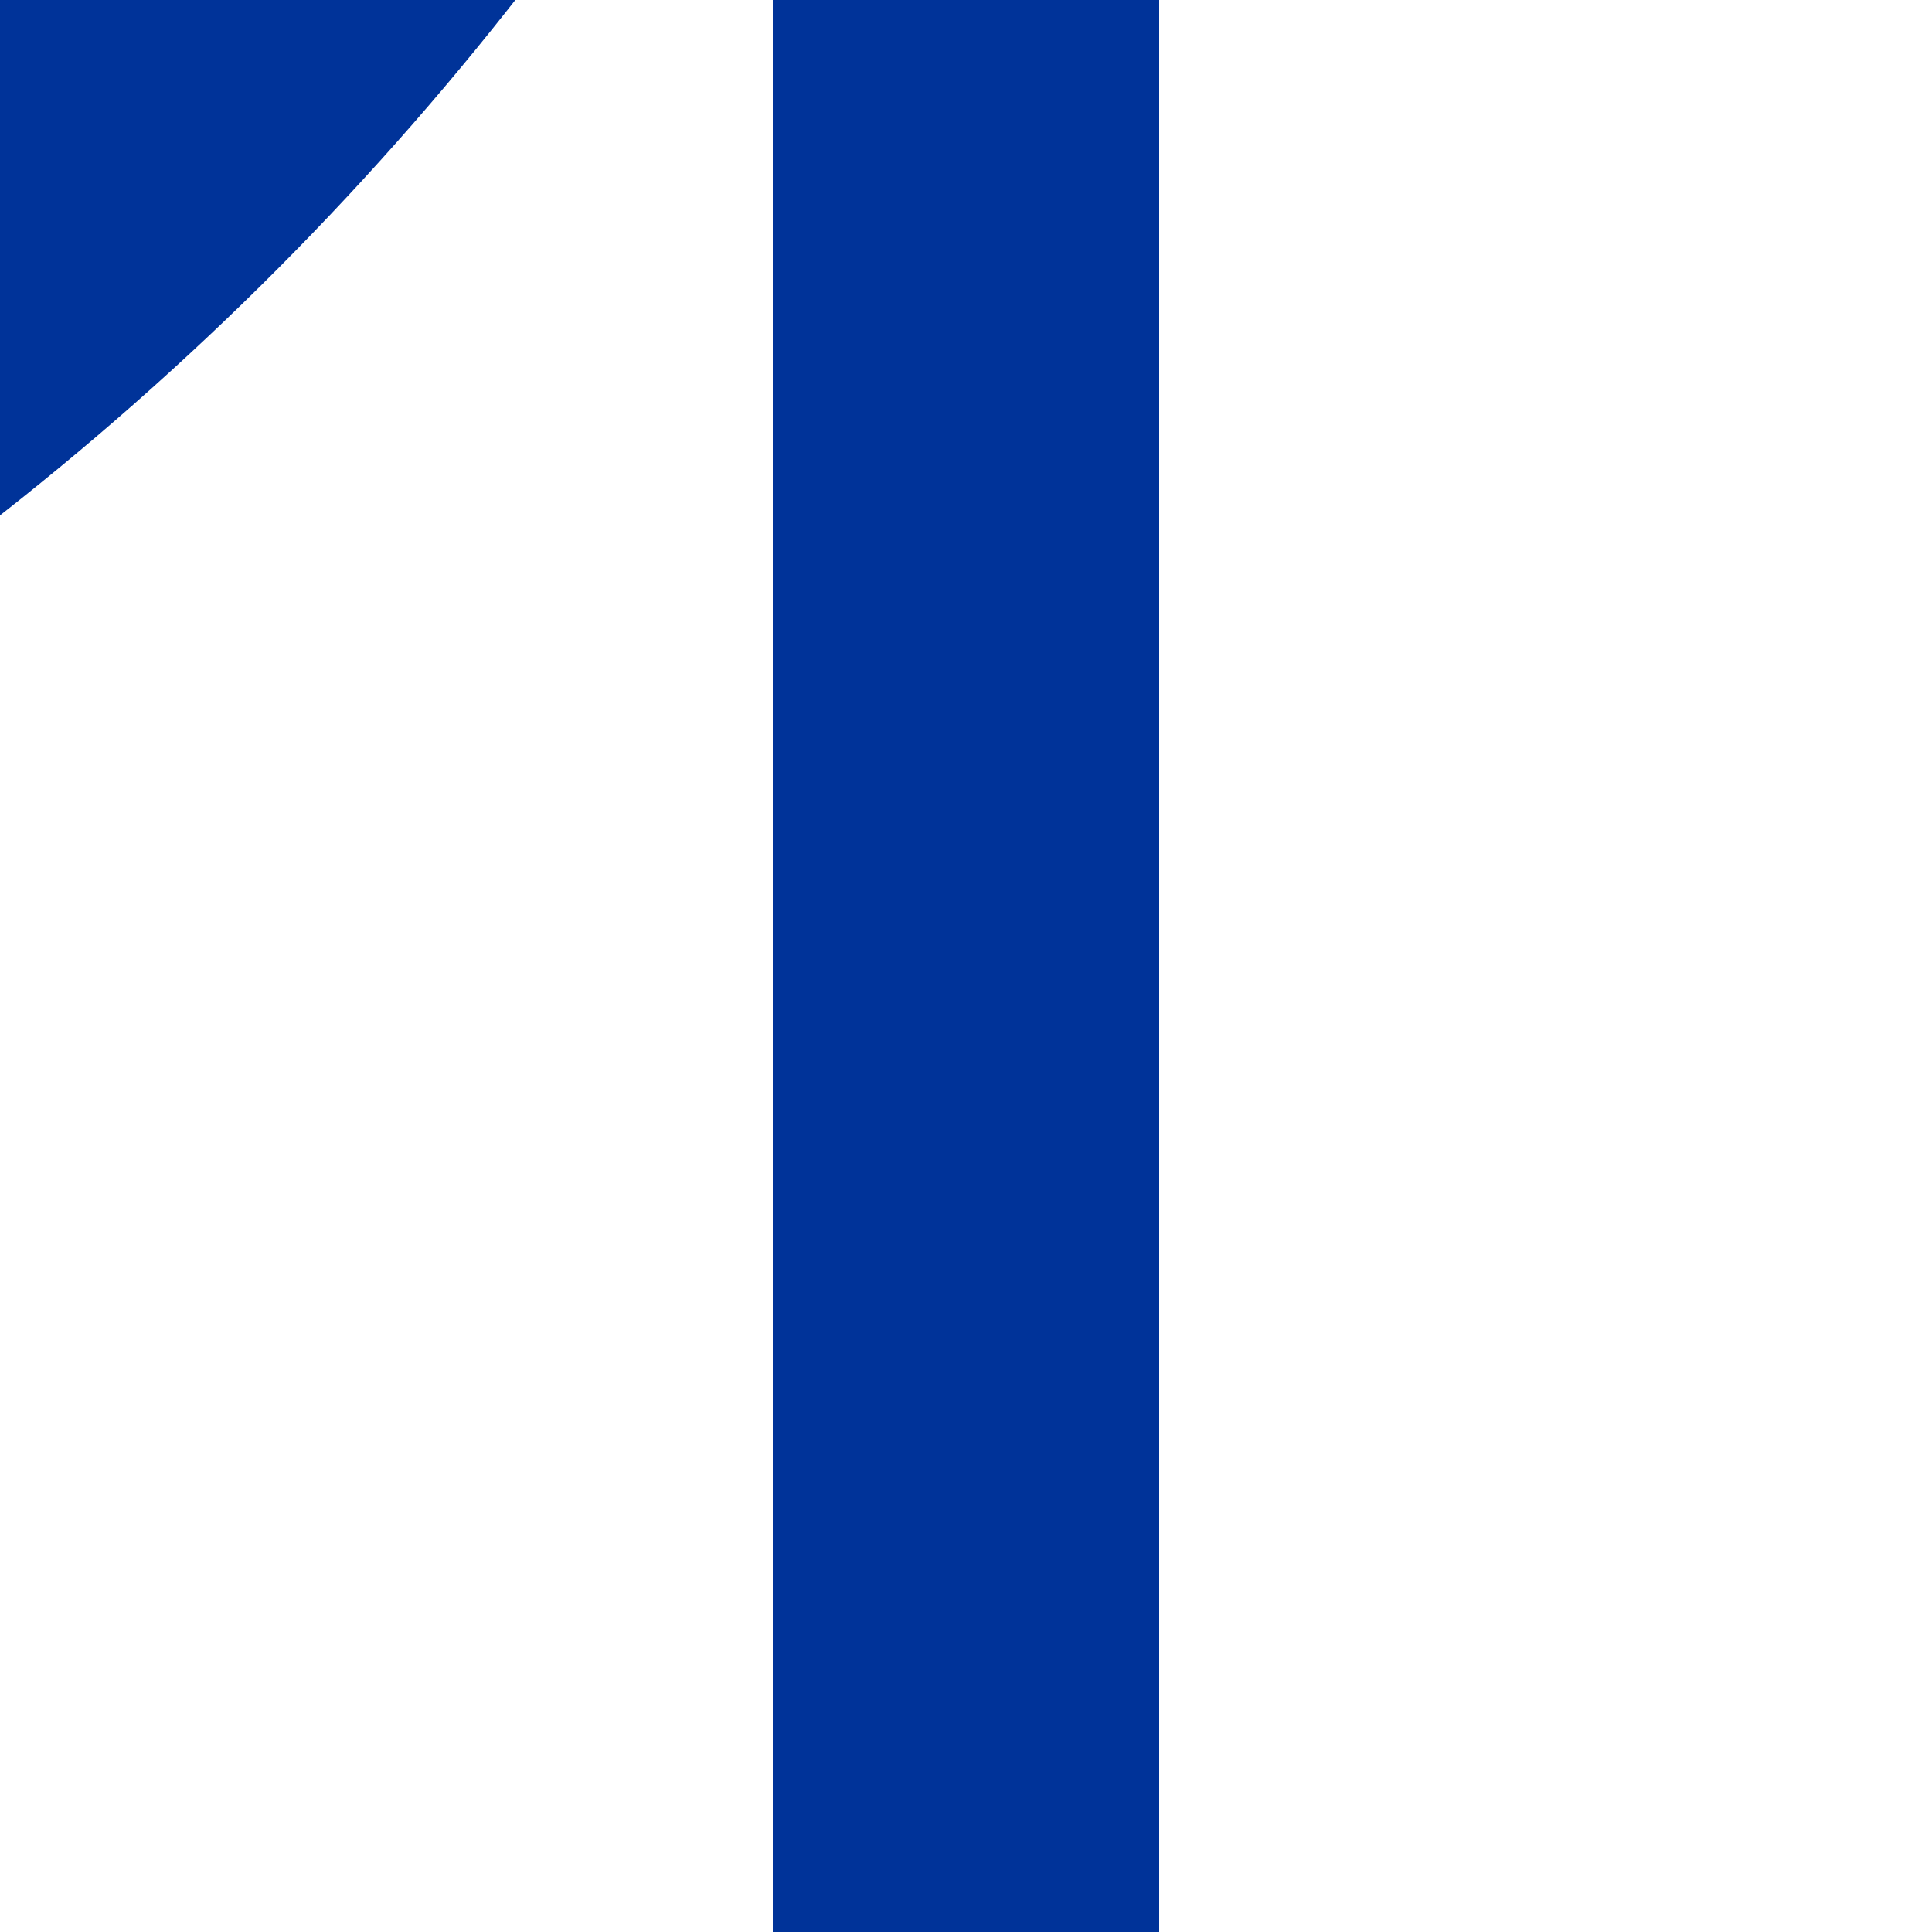
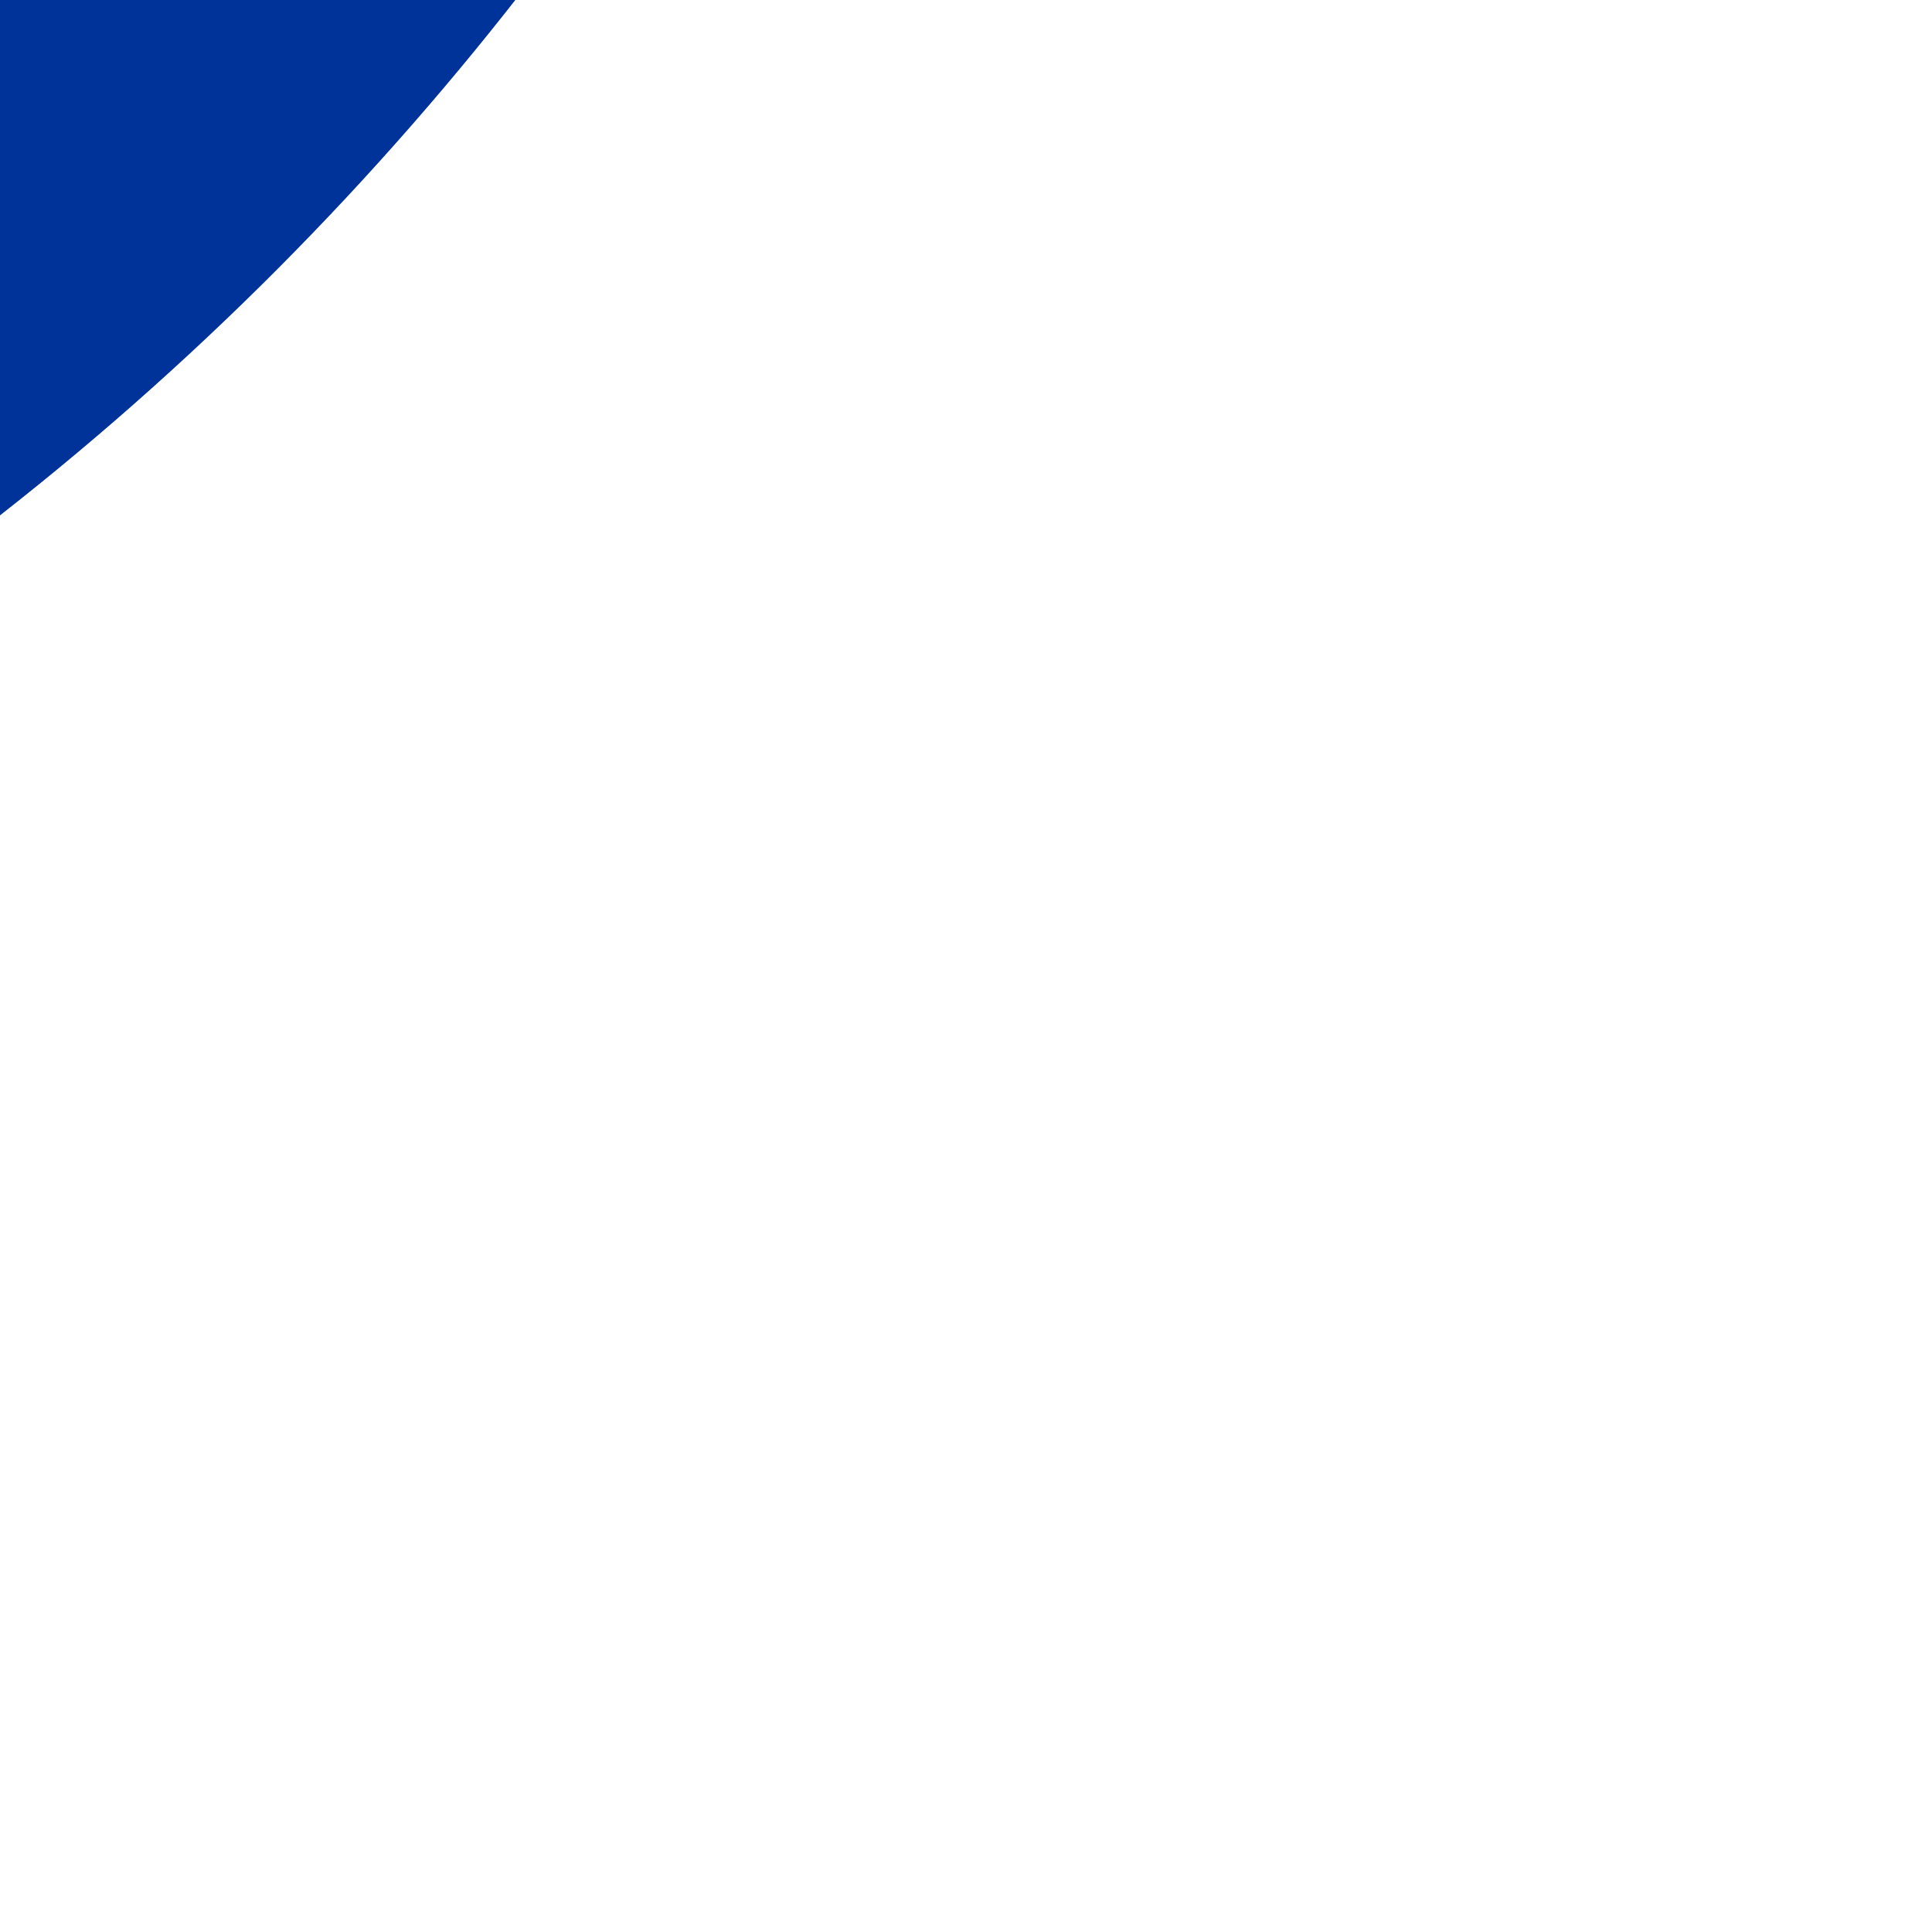
<svg xmlns="http://www.w3.org/2000/svg" width="500" height="500">
  <title>uSTR+k4</title>
  <g stroke="#003399" stroke-width="100">
-     <path d="M 250,0 V 500" />
    <circle cx="-482.84" cy="-482.84" r="732.84" />
  </g>
</svg>